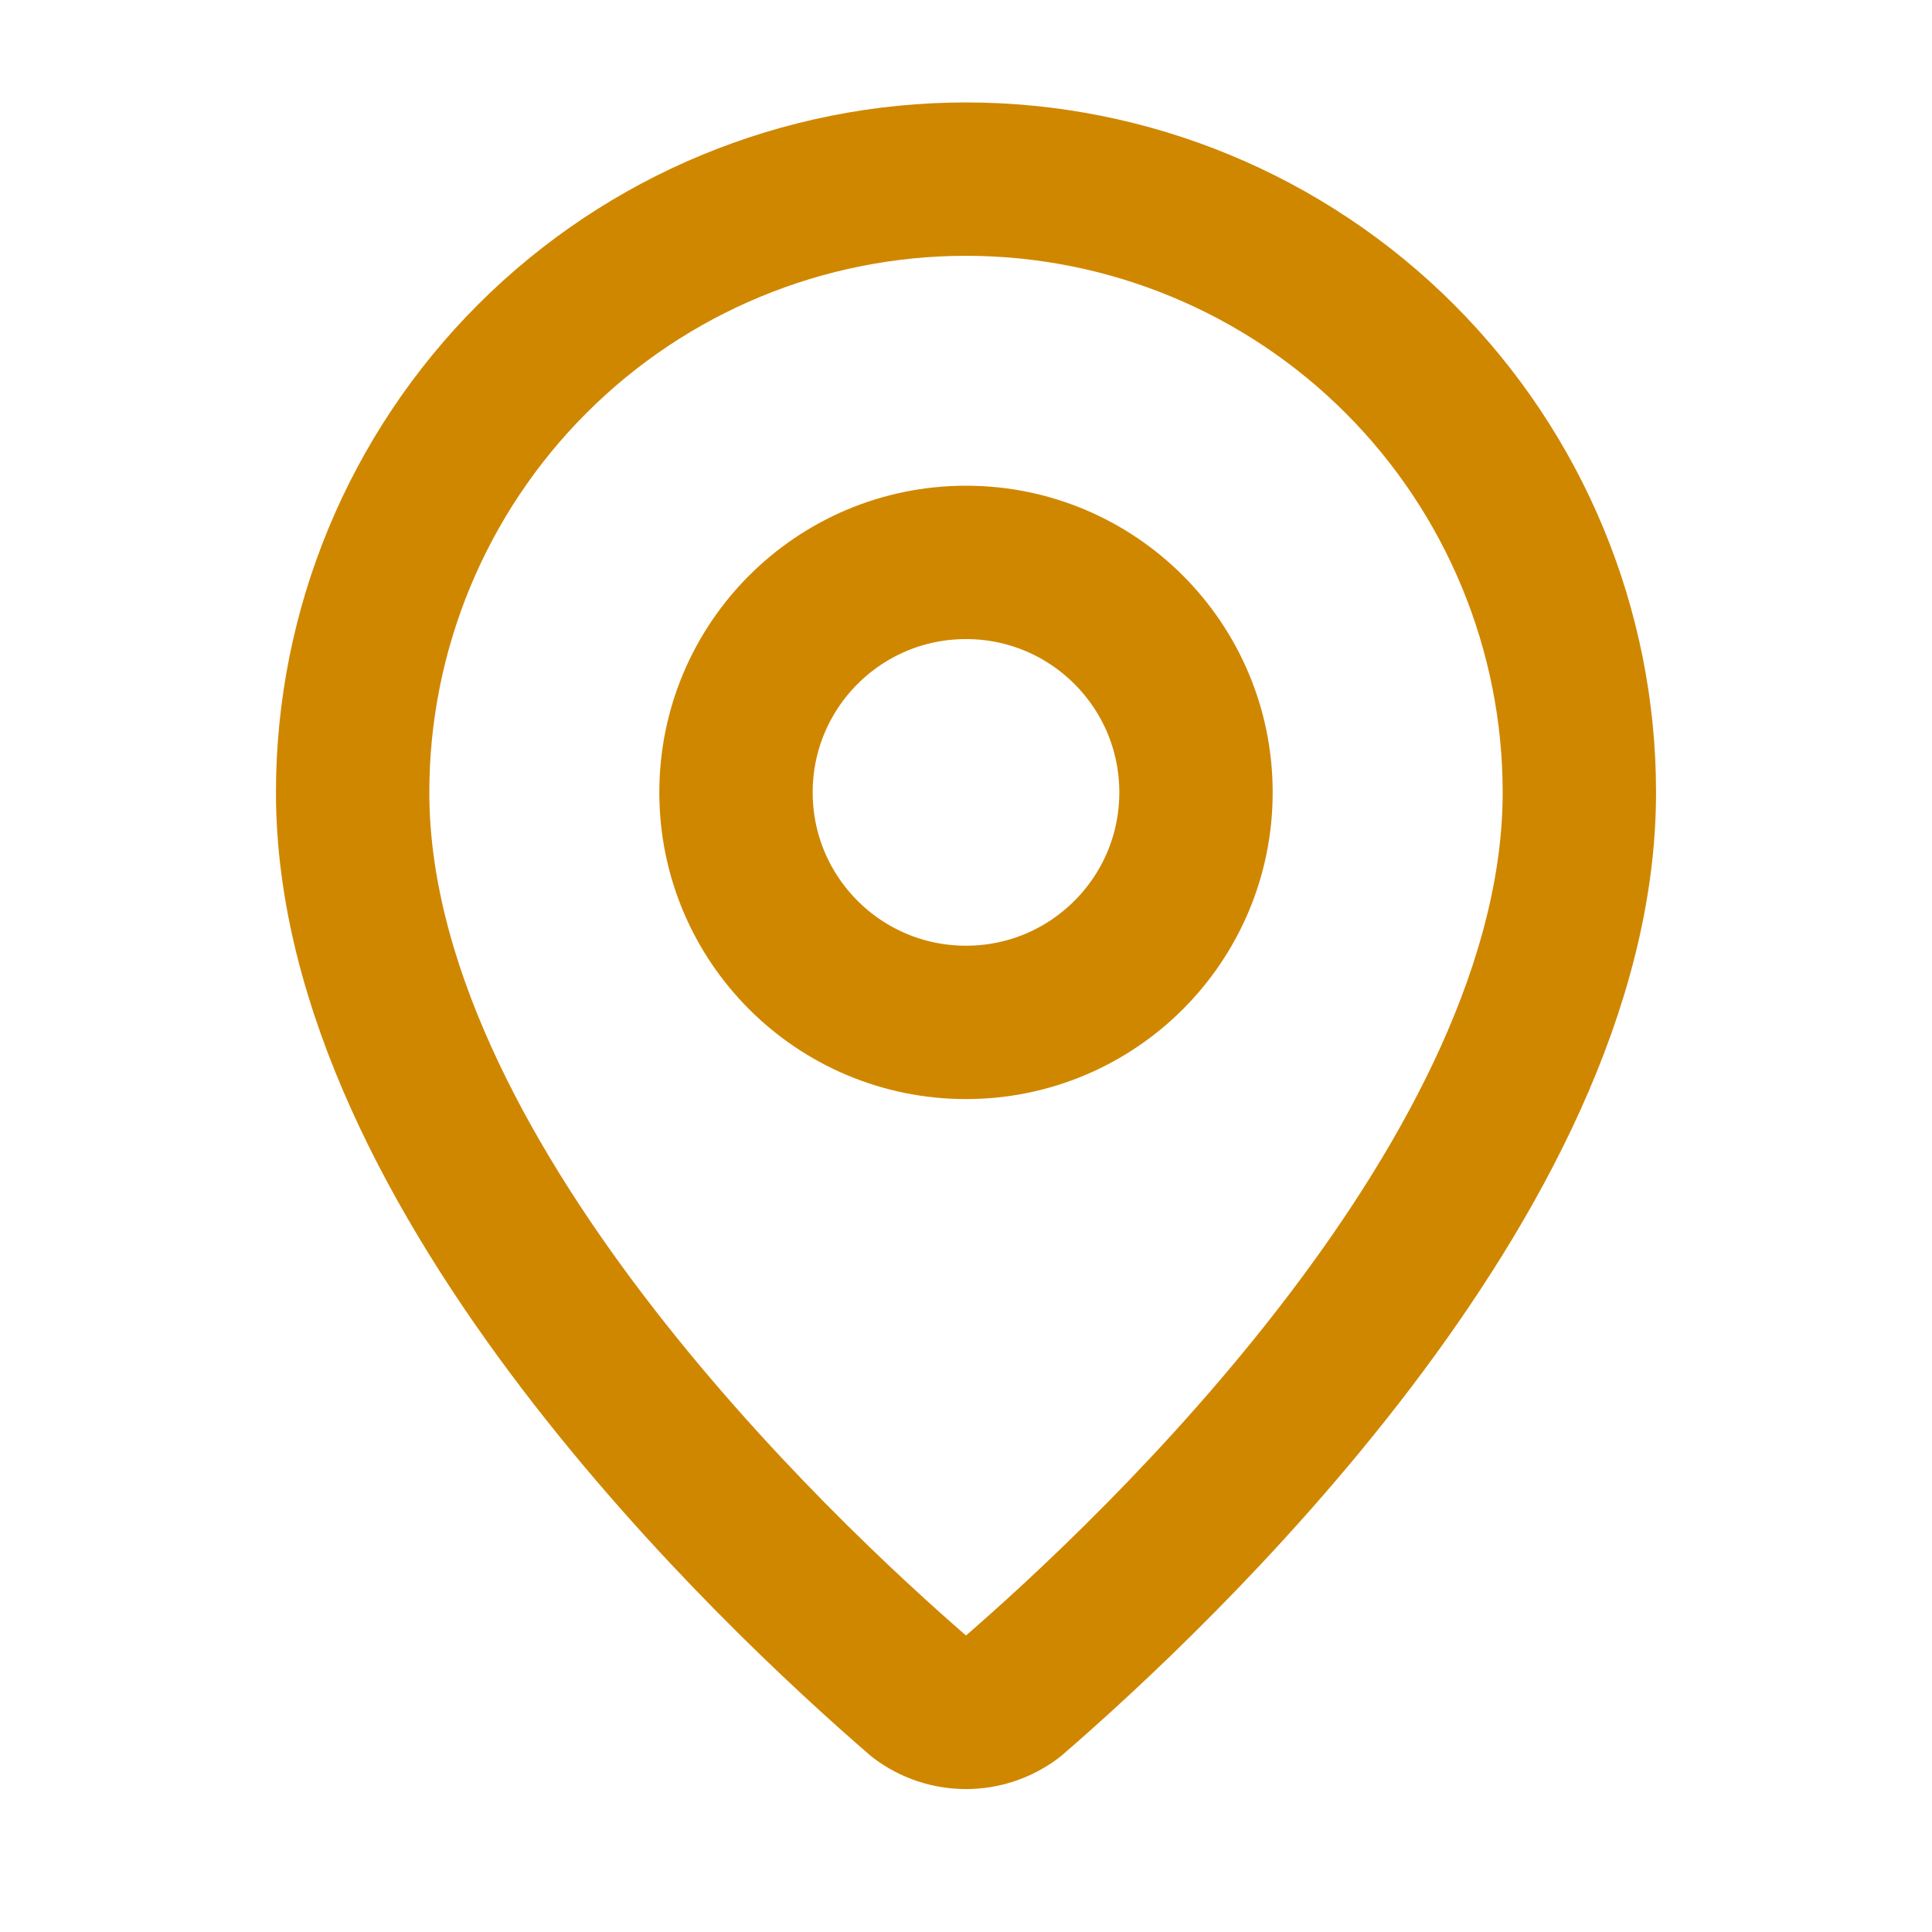
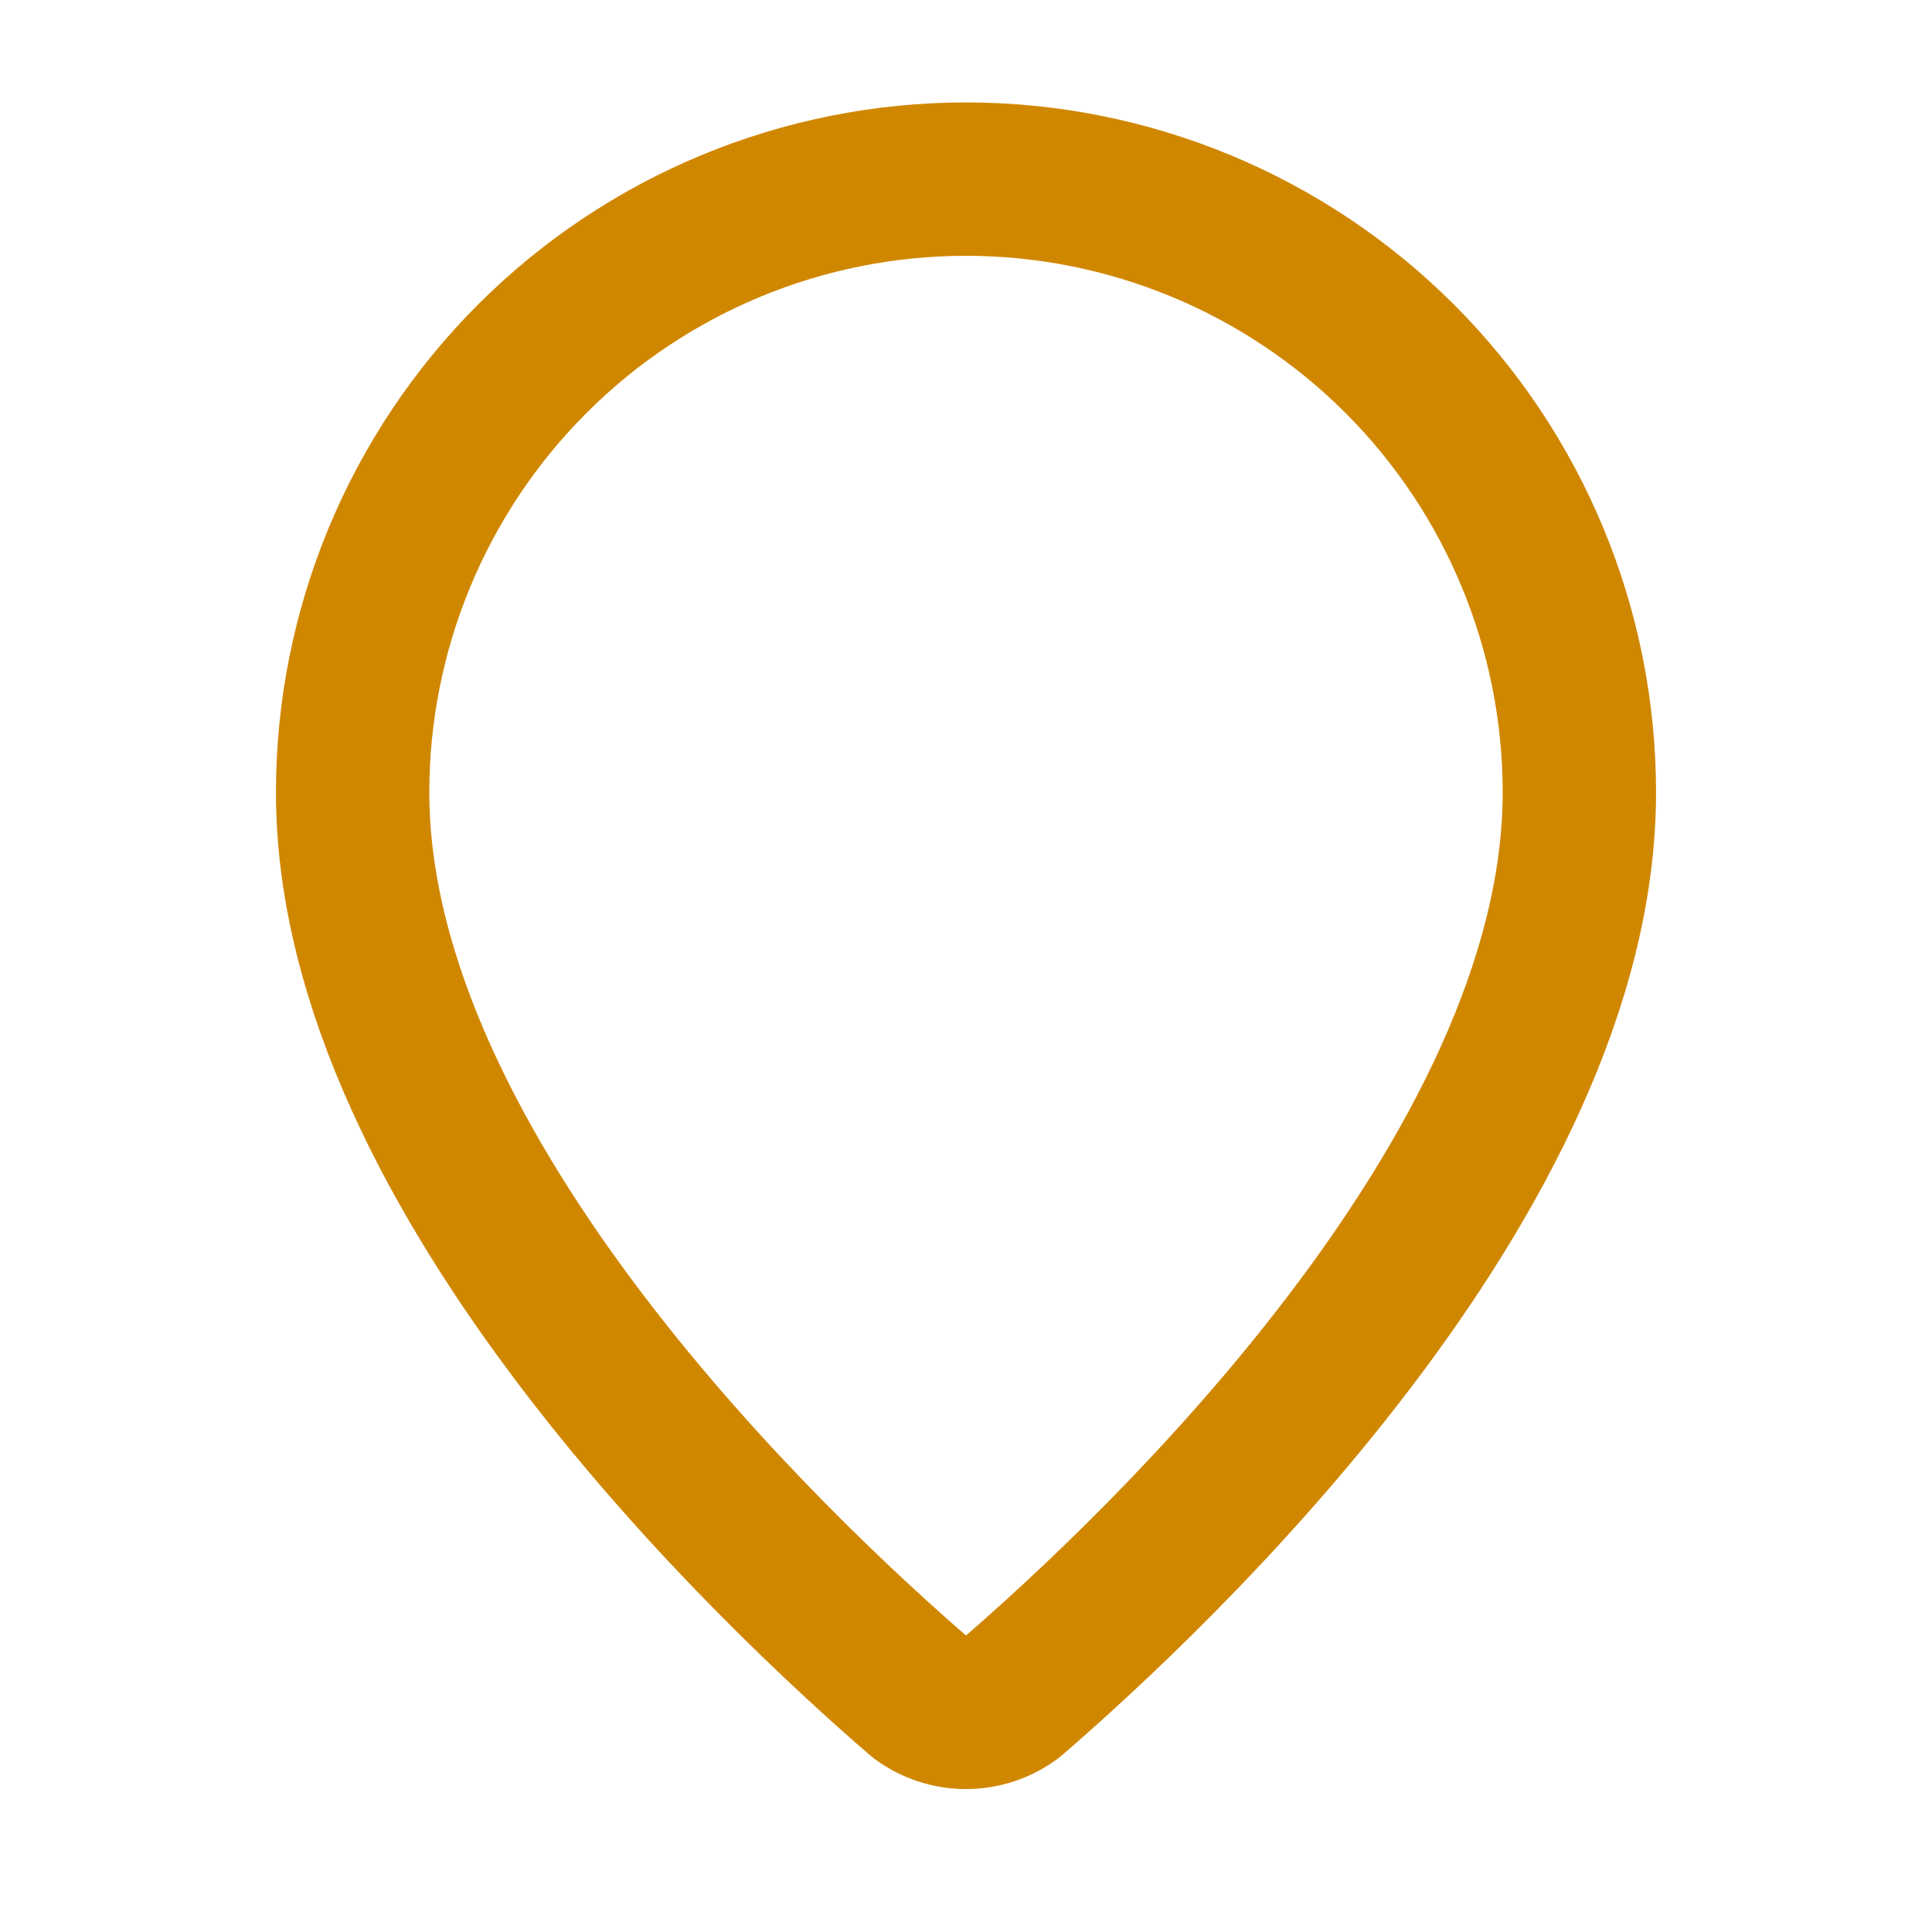
<svg xmlns="http://www.w3.org/2000/svg" width="21" height="21" viewBox="0 0 21 21" fill="none">
  <path d="M17.167 8.613C17.167 12.774 12.551 17.107 11.001 18.446C10.856 18.554 10.681 18.613 10.5 18.613C10.319 18.613 10.143 18.554 9.999 18.446C8.449 17.107 3.833 12.774 3.833 8.613C3.833 6.845 4.536 5.149 5.786 3.899C7.036 2.649 8.732 1.947 10.5 1.947C12.268 1.947 13.964 2.649 15.214 3.899C16.464 5.149 17.167 6.845 17.167 8.613Z" stroke="#D08700" stroke-width="1.667" stroke-linecap="round" stroke-linejoin="round" />
-   <path d="M10.5 11.113C11.881 11.113 13 9.994 13 8.613C13 7.232 11.881 6.113 10.5 6.113C9.119 6.113 8 7.232 8 8.613C8 9.994 9.119 11.113 10.5 11.113Z" stroke="#D08700" stroke-width="1.667" stroke-linecap="round" stroke-linejoin="round" />
</svg>